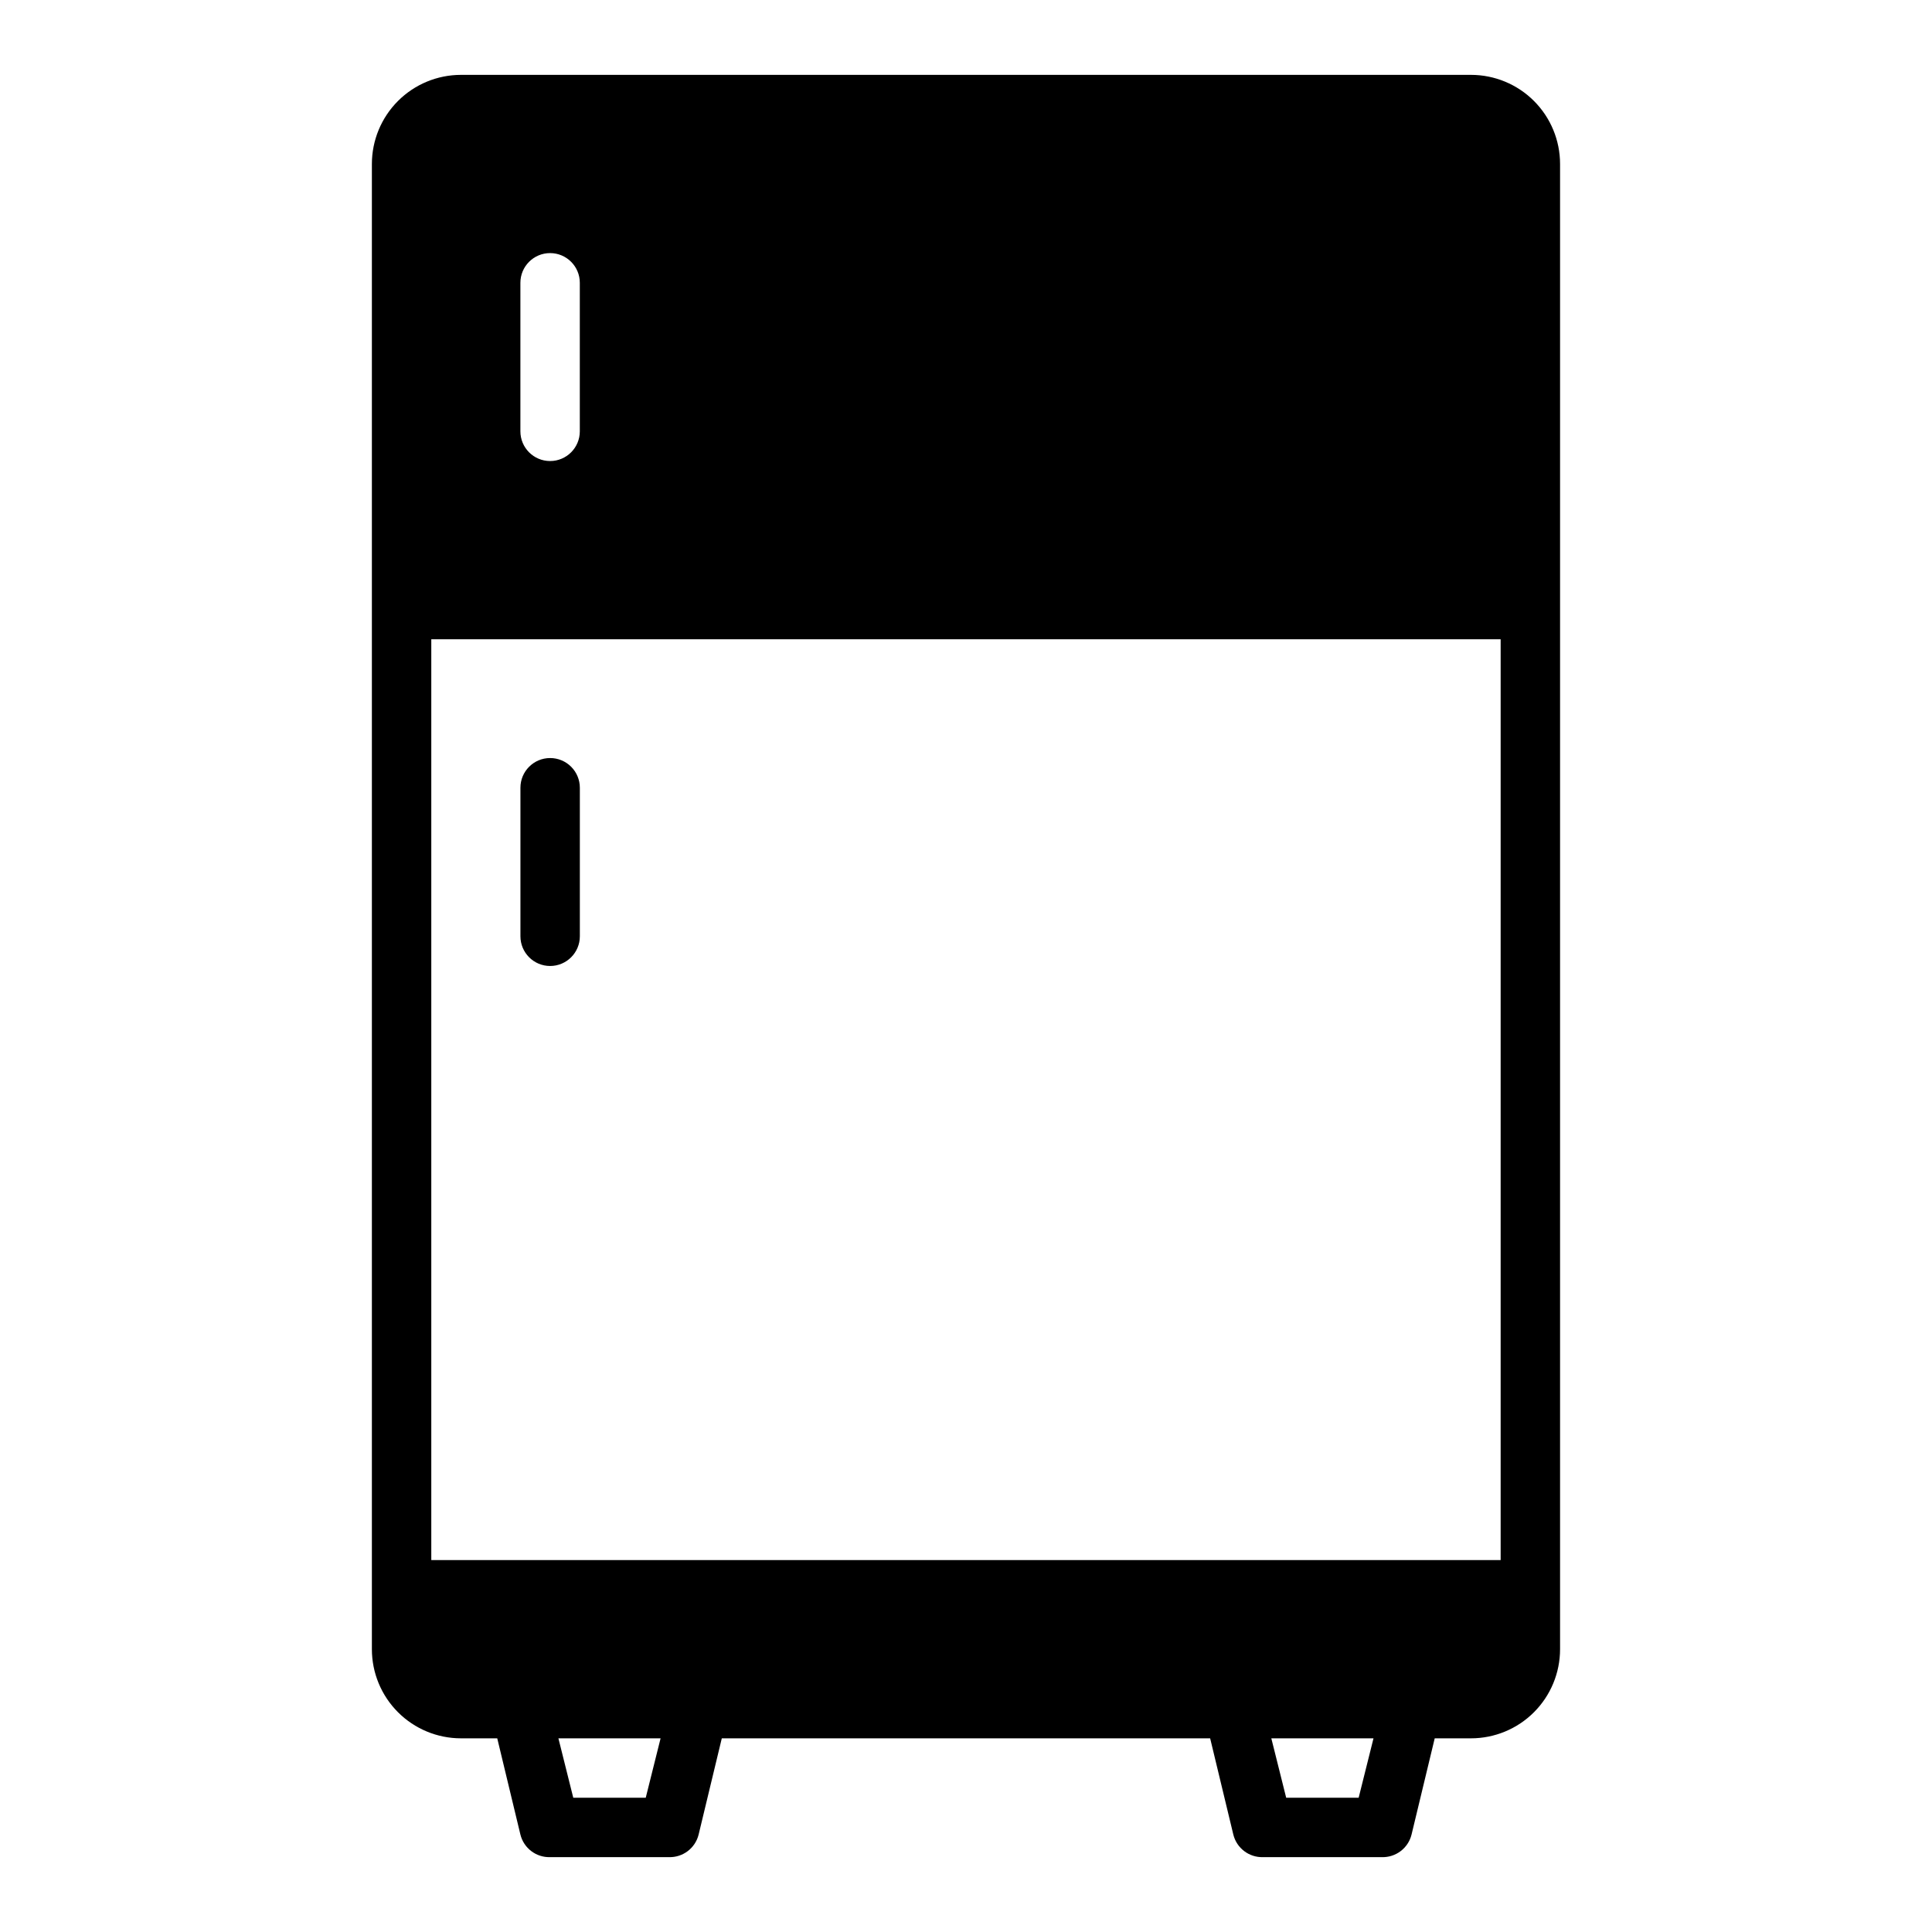
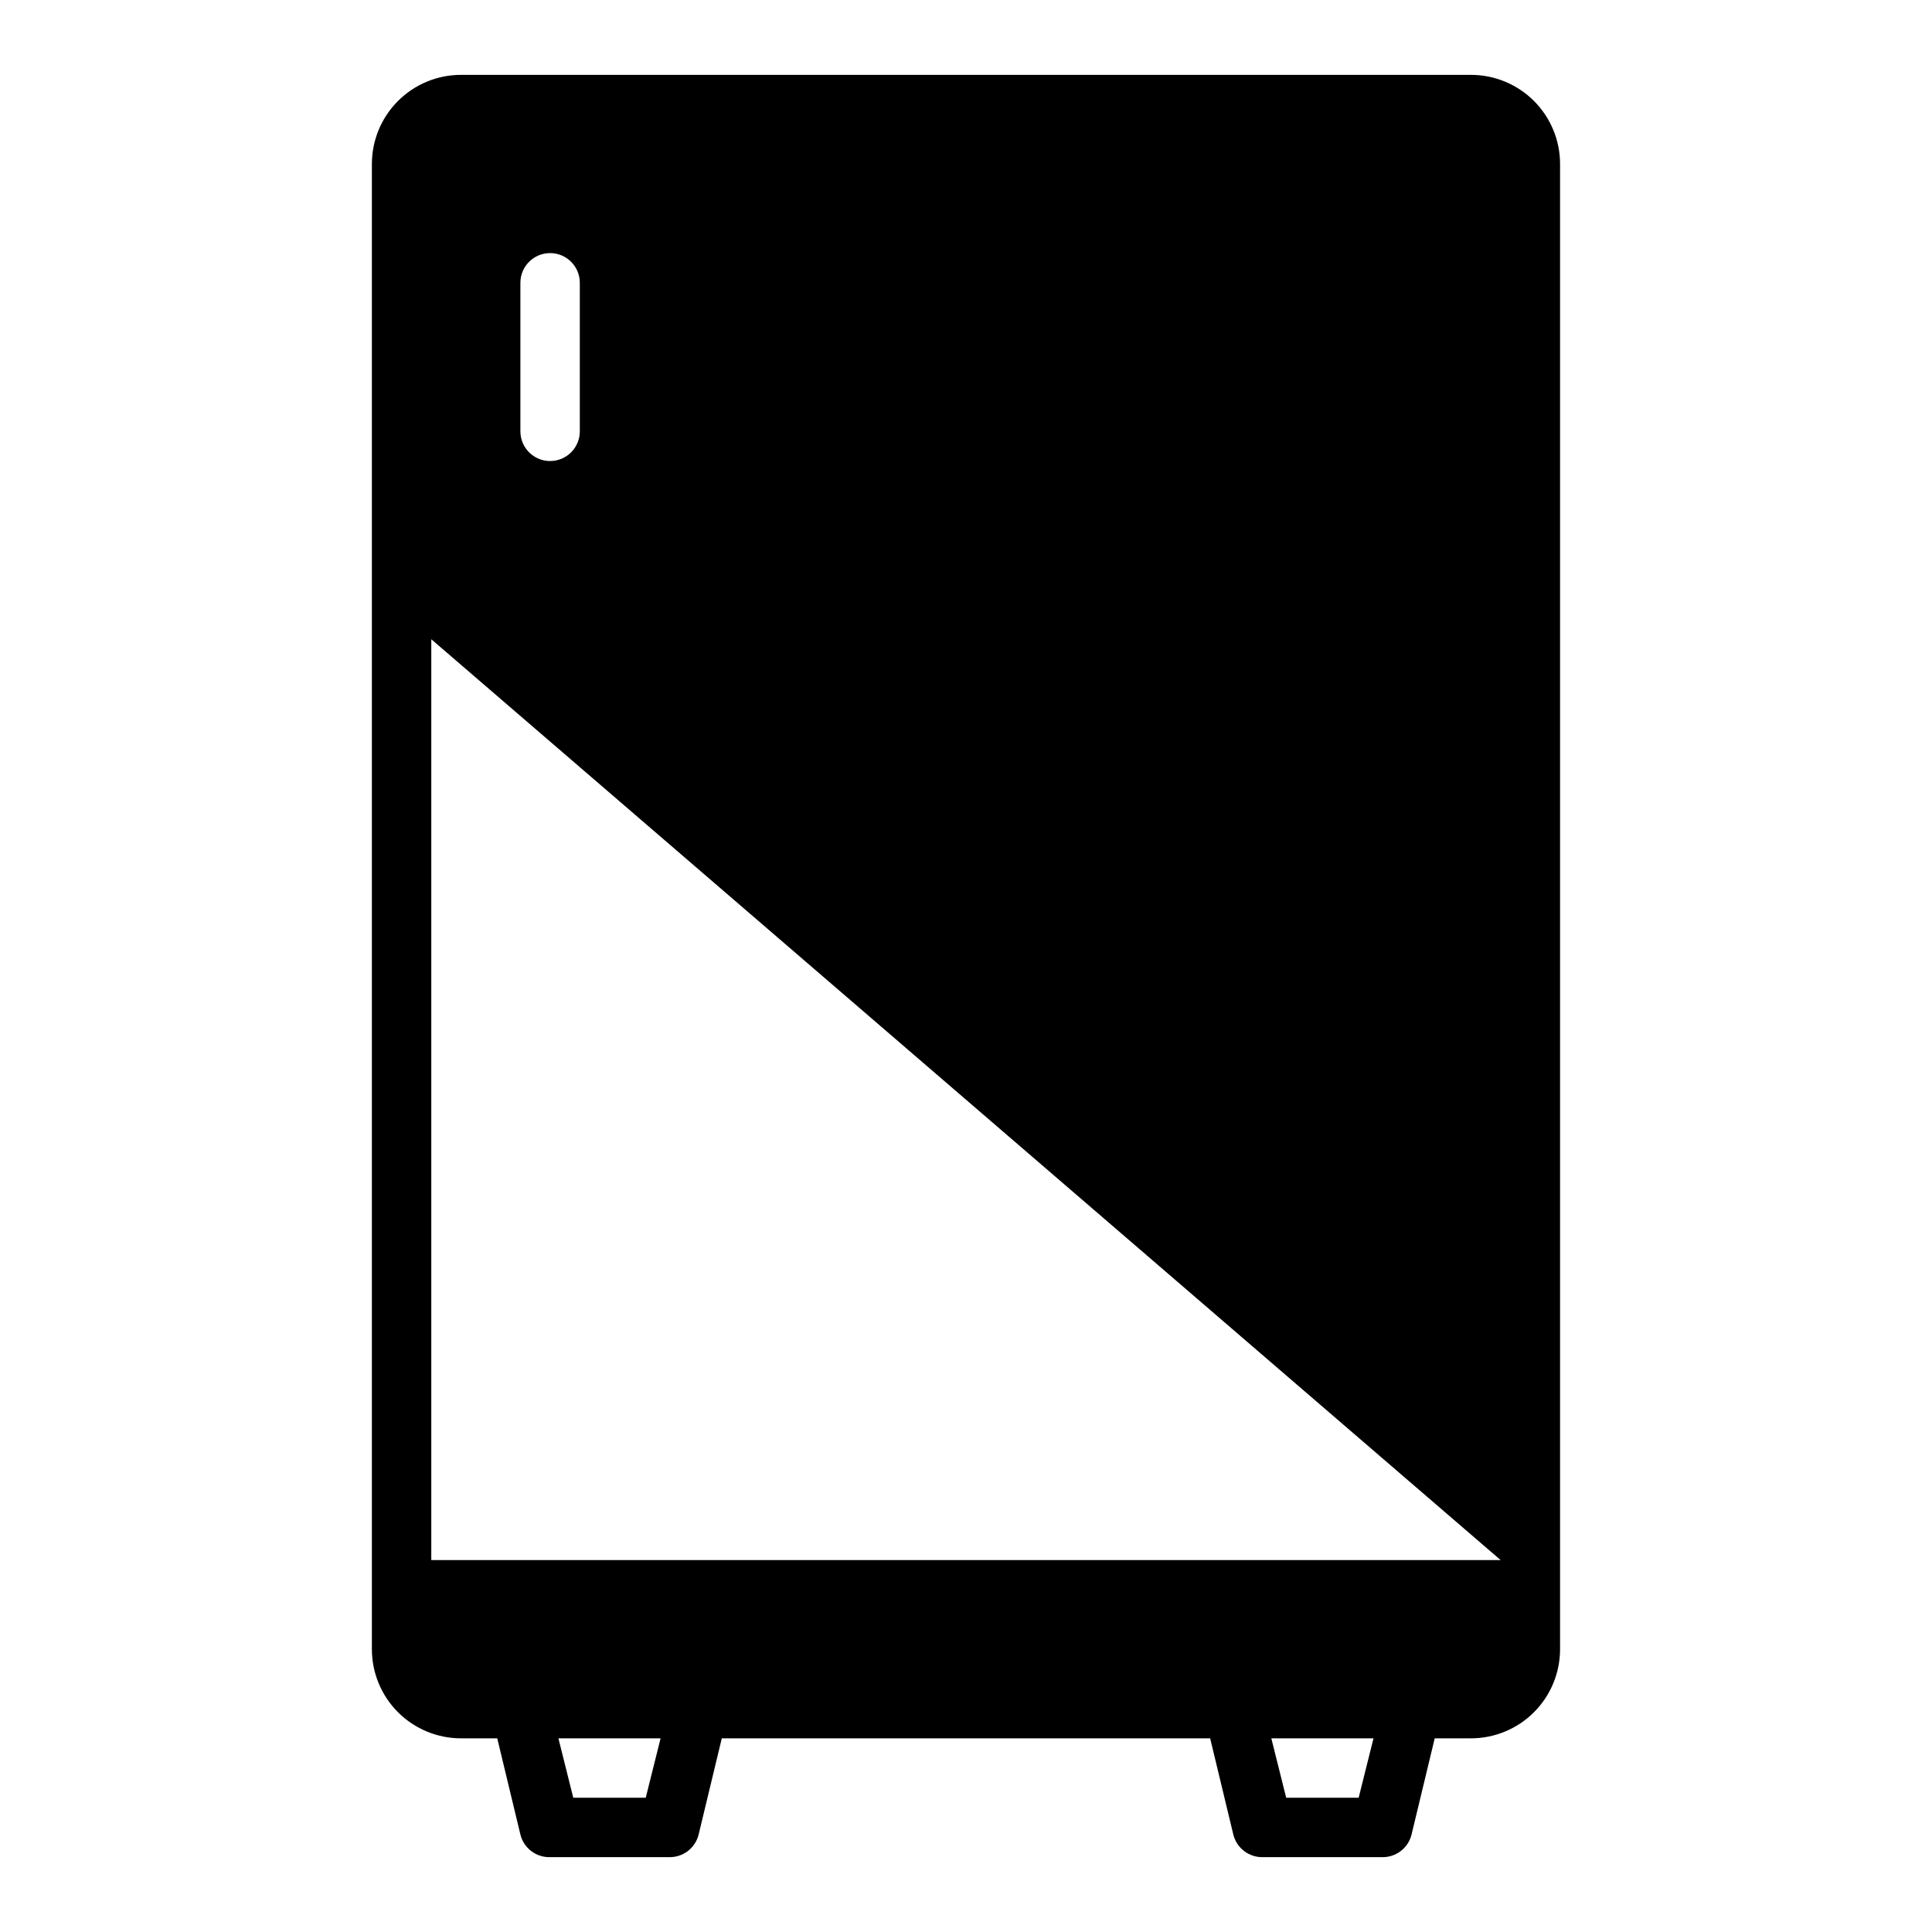
<svg xmlns="http://www.w3.org/2000/svg" fill="#000000" width="800px" height="800px" version="1.1" viewBox="144 144 512 512">
  <g>
-     <path d="m289.79 344.89c-4.348 0-7.871 3.523-7.871 7.871v39.359c0 4.348 3.523 7.875 7.871 7.875 4.348 0 7.875-3.527 7.875-7.875v-39.359c0-2.086-0.832-4.09-2.309-5.566-1.477-1.477-3.477-2.305-5.566-2.305zm0 0c-4.348 0-7.871 3.523-7.871 7.871v39.359c0 4.348 3.523 7.875 7.871 7.875 4.348 0 7.875-3.527 7.875-7.875v-39.359c0-2.086-0.832-4.09-2.309-5.566-1.477-1.477-3.477-2.305-5.566-2.305zm0 0c-4.348 0-7.871 3.523-7.871 7.871v39.359c0 4.348 3.523 7.875 7.871 7.875 4.348 0 7.875-3.527 7.875-7.875v-39.359c0-2.086-0.832-4.09-2.309-5.566-1.477-1.477-3.477-2.305-5.566-2.305z" />
-     <path d="m533.82 163.84h-267.65c-6.266 0-12.273 2.488-16.699 6.918-4.43 4.43-6.918 10.438-6.918 16.699v393.6c0 6.266 2.488 12.27 6.918 16.699 4.426 4.43 10.434 6.918 16.699 6.918h9.605l6.137 25.504c0.887 3.602 4.168 6.09 7.871 5.984h31.488c3.707 0.105 6.984-2.383 7.871-5.984l6.141-25.504h129.42l6.141 25.504c0.887 3.602 4.164 6.09 7.871 5.984h31.488c3.707 0.105 6.984-2.383 7.871-5.984l6.141-25.504h9.605c6.262 0 12.27-2.488 16.699-6.918 4.426-4.43 6.914-10.434 6.914-16.699v-393.6c0-6.262-2.488-12.27-6.914-16.699-4.43-4.43-10.438-6.918-16.699-6.918zm-251.91 55.105c0-4.348 3.523-7.871 7.871-7.871 4.348 0 7.875 3.523 7.875 7.871v39.359c0 4.348-3.527 7.875-7.875 7.875-4.348 0-7.871-3.527-7.871-7.875zm33.219 401.47h-19.207l-3.938-15.742h27.078zm188.93 0h-19.207l-3.938-15.742h27.078zm37.629-62.977h-283.39v-244.03h283.39z" />
+     <path d="m533.82 163.84h-267.65c-6.266 0-12.273 2.488-16.699 6.918-4.43 4.43-6.918 10.438-6.918 16.699v393.6c0 6.266 2.488 12.27 6.918 16.699 4.426 4.43 10.434 6.918 16.699 6.918h9.605l6.137 25.504c0.887 3.602 4.168 6.09 7.871 5.984h31.488c3.707 0.105 6.984-2.383 7.871-5.984l6.141-25.504h129.42l6.141 25.504c0.887 3.602 4.164 6.09 7.871 5.984h31.488c3.707 0.105 6.984-2.383 7.871-5.984l6.141-25.504h9.605c6.262 0 12.27-2.488 16.699-6.918 4.426-4.43 6.914-10.434 6.914-16.699v-393.6c0-6.262-2.488-12.27-6.914-16.699-4.43-4.43-10.438-6.918-16.699-6.918zm-251.91 55.105c0-4.348 3.523-7.871 7.871-7.871 4.348 0 7.875 3.523 7.875 7.871v39.359c0 4.348-3.527 7.875-7.875 7.875-4.348 0-7.871-3.527-7.871-7.875zm33.219 401.47h-19.207l-3.938-15.742h27.078zm188.93 0h-19.207l-3.938-15.742h27.078zm37.629-62.977h-283.39v-244.03z" />
  </g>
</svg>